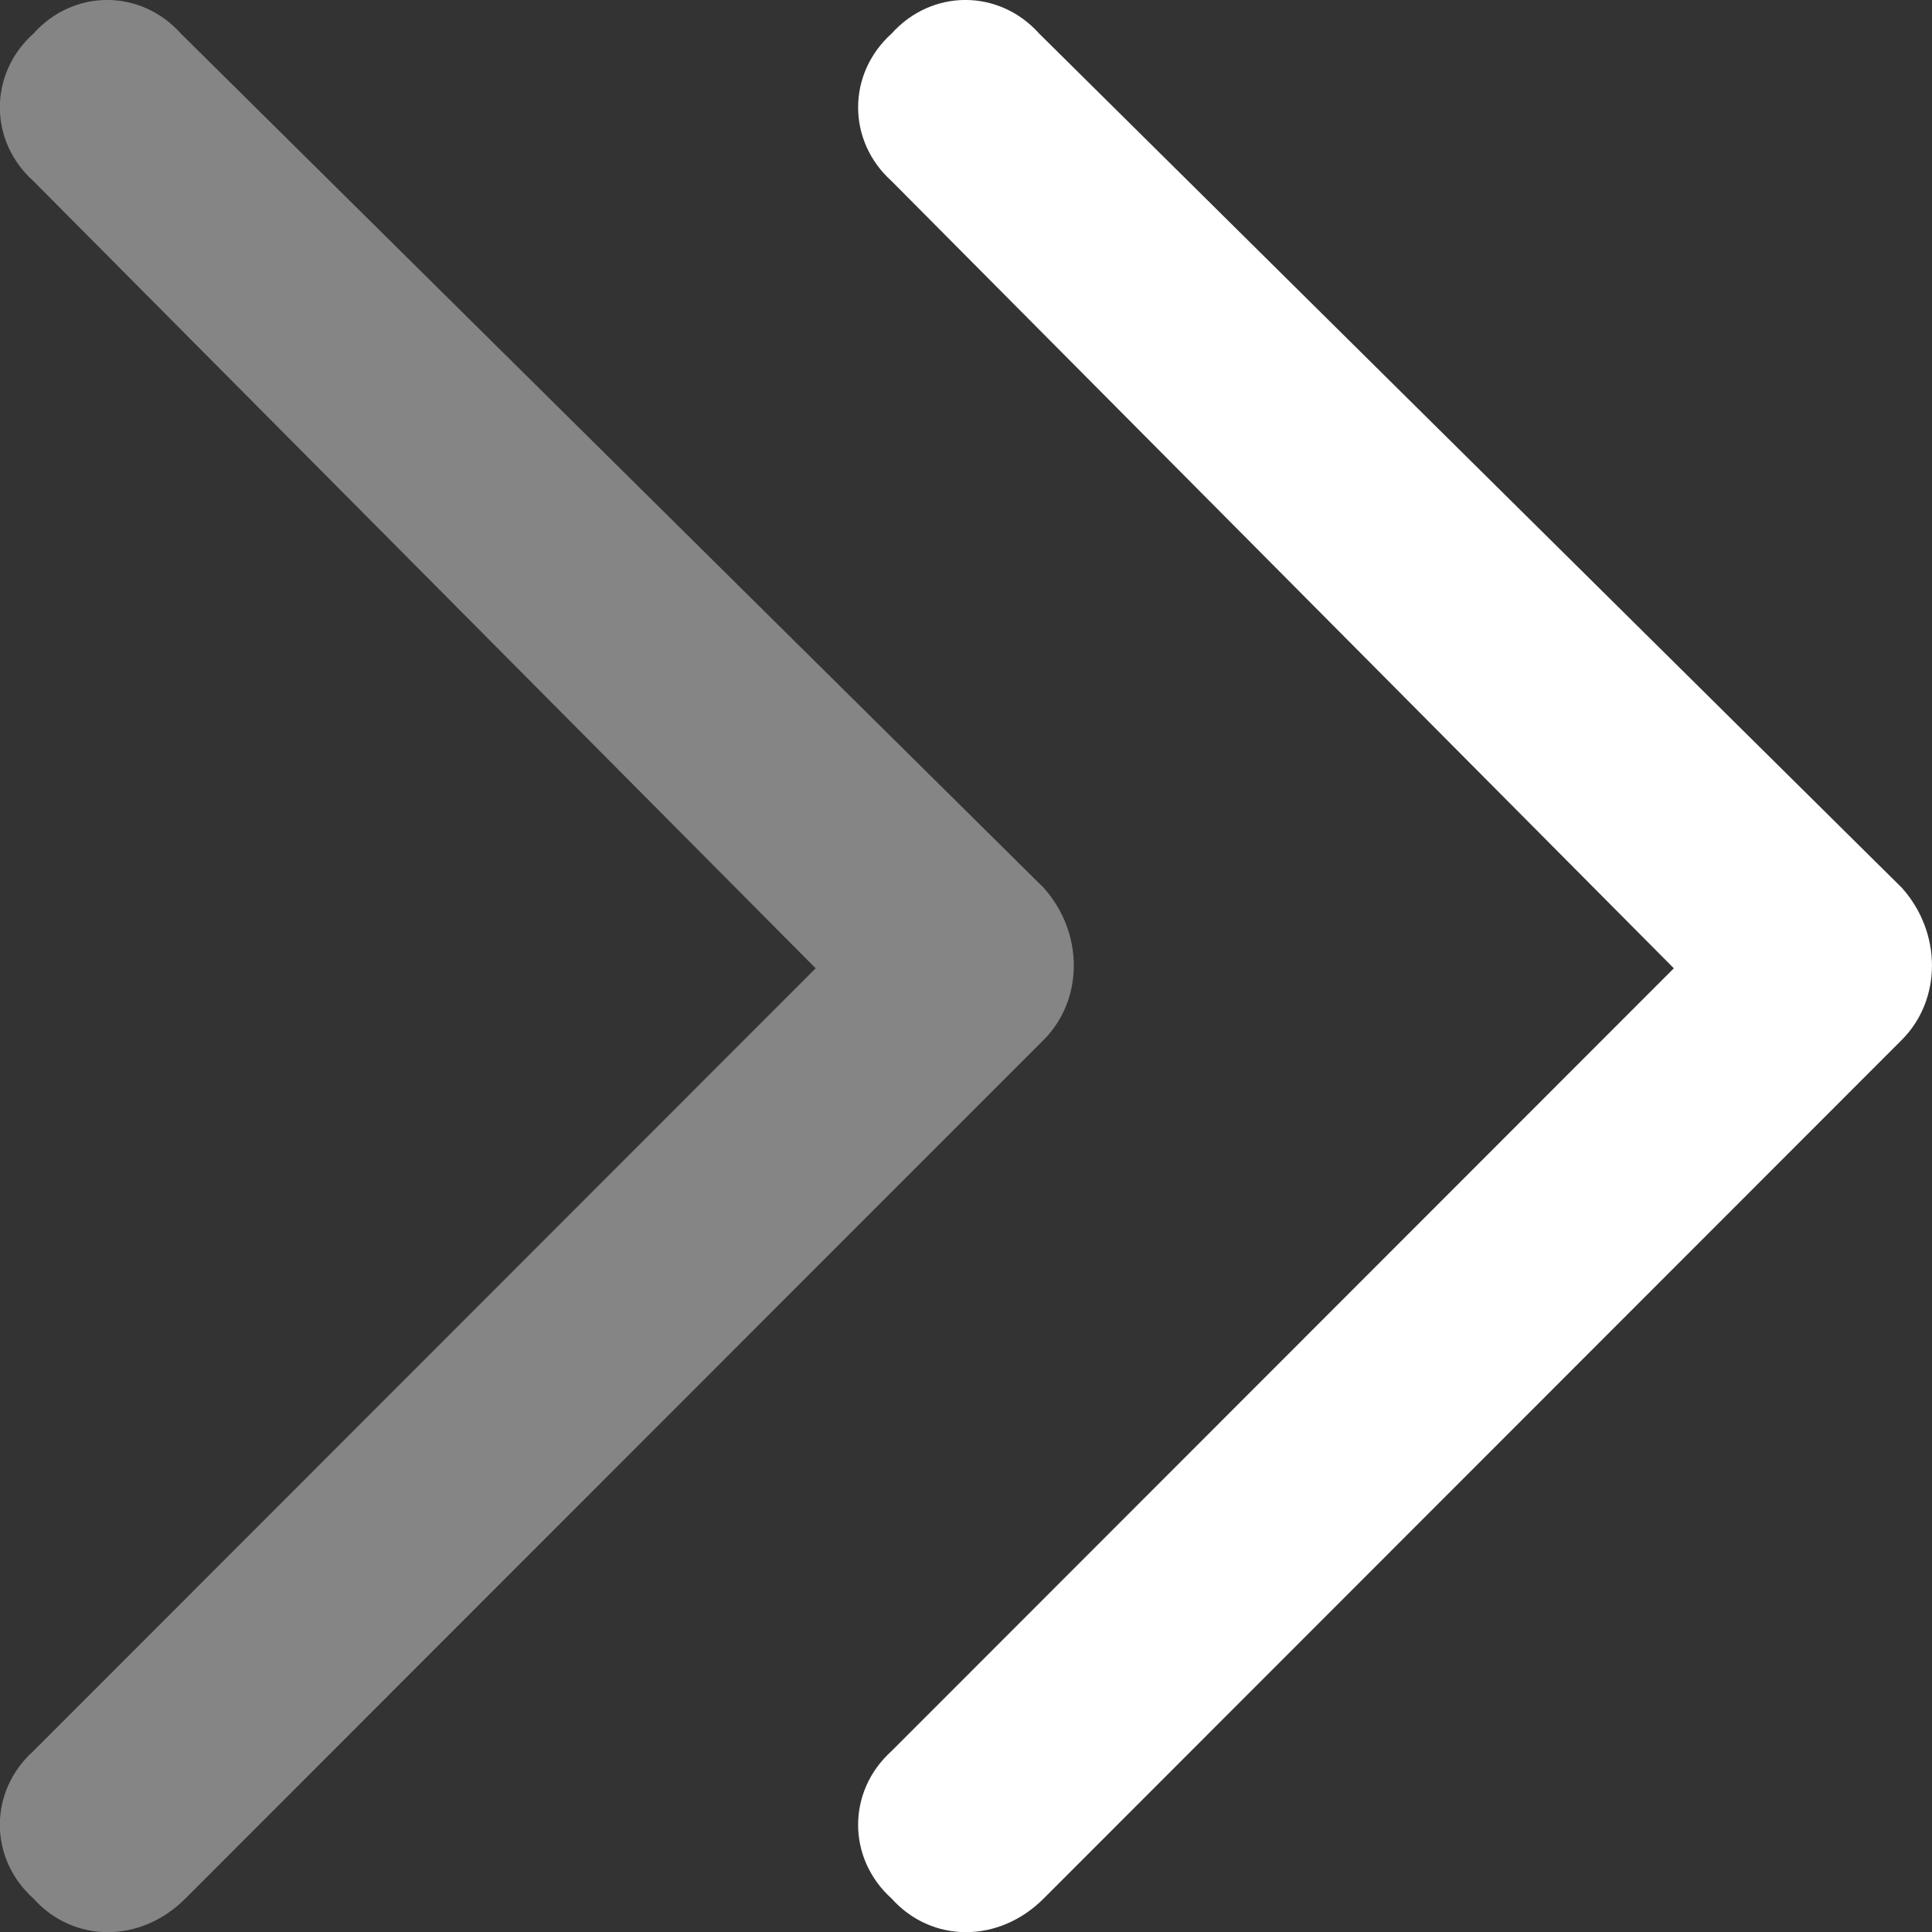
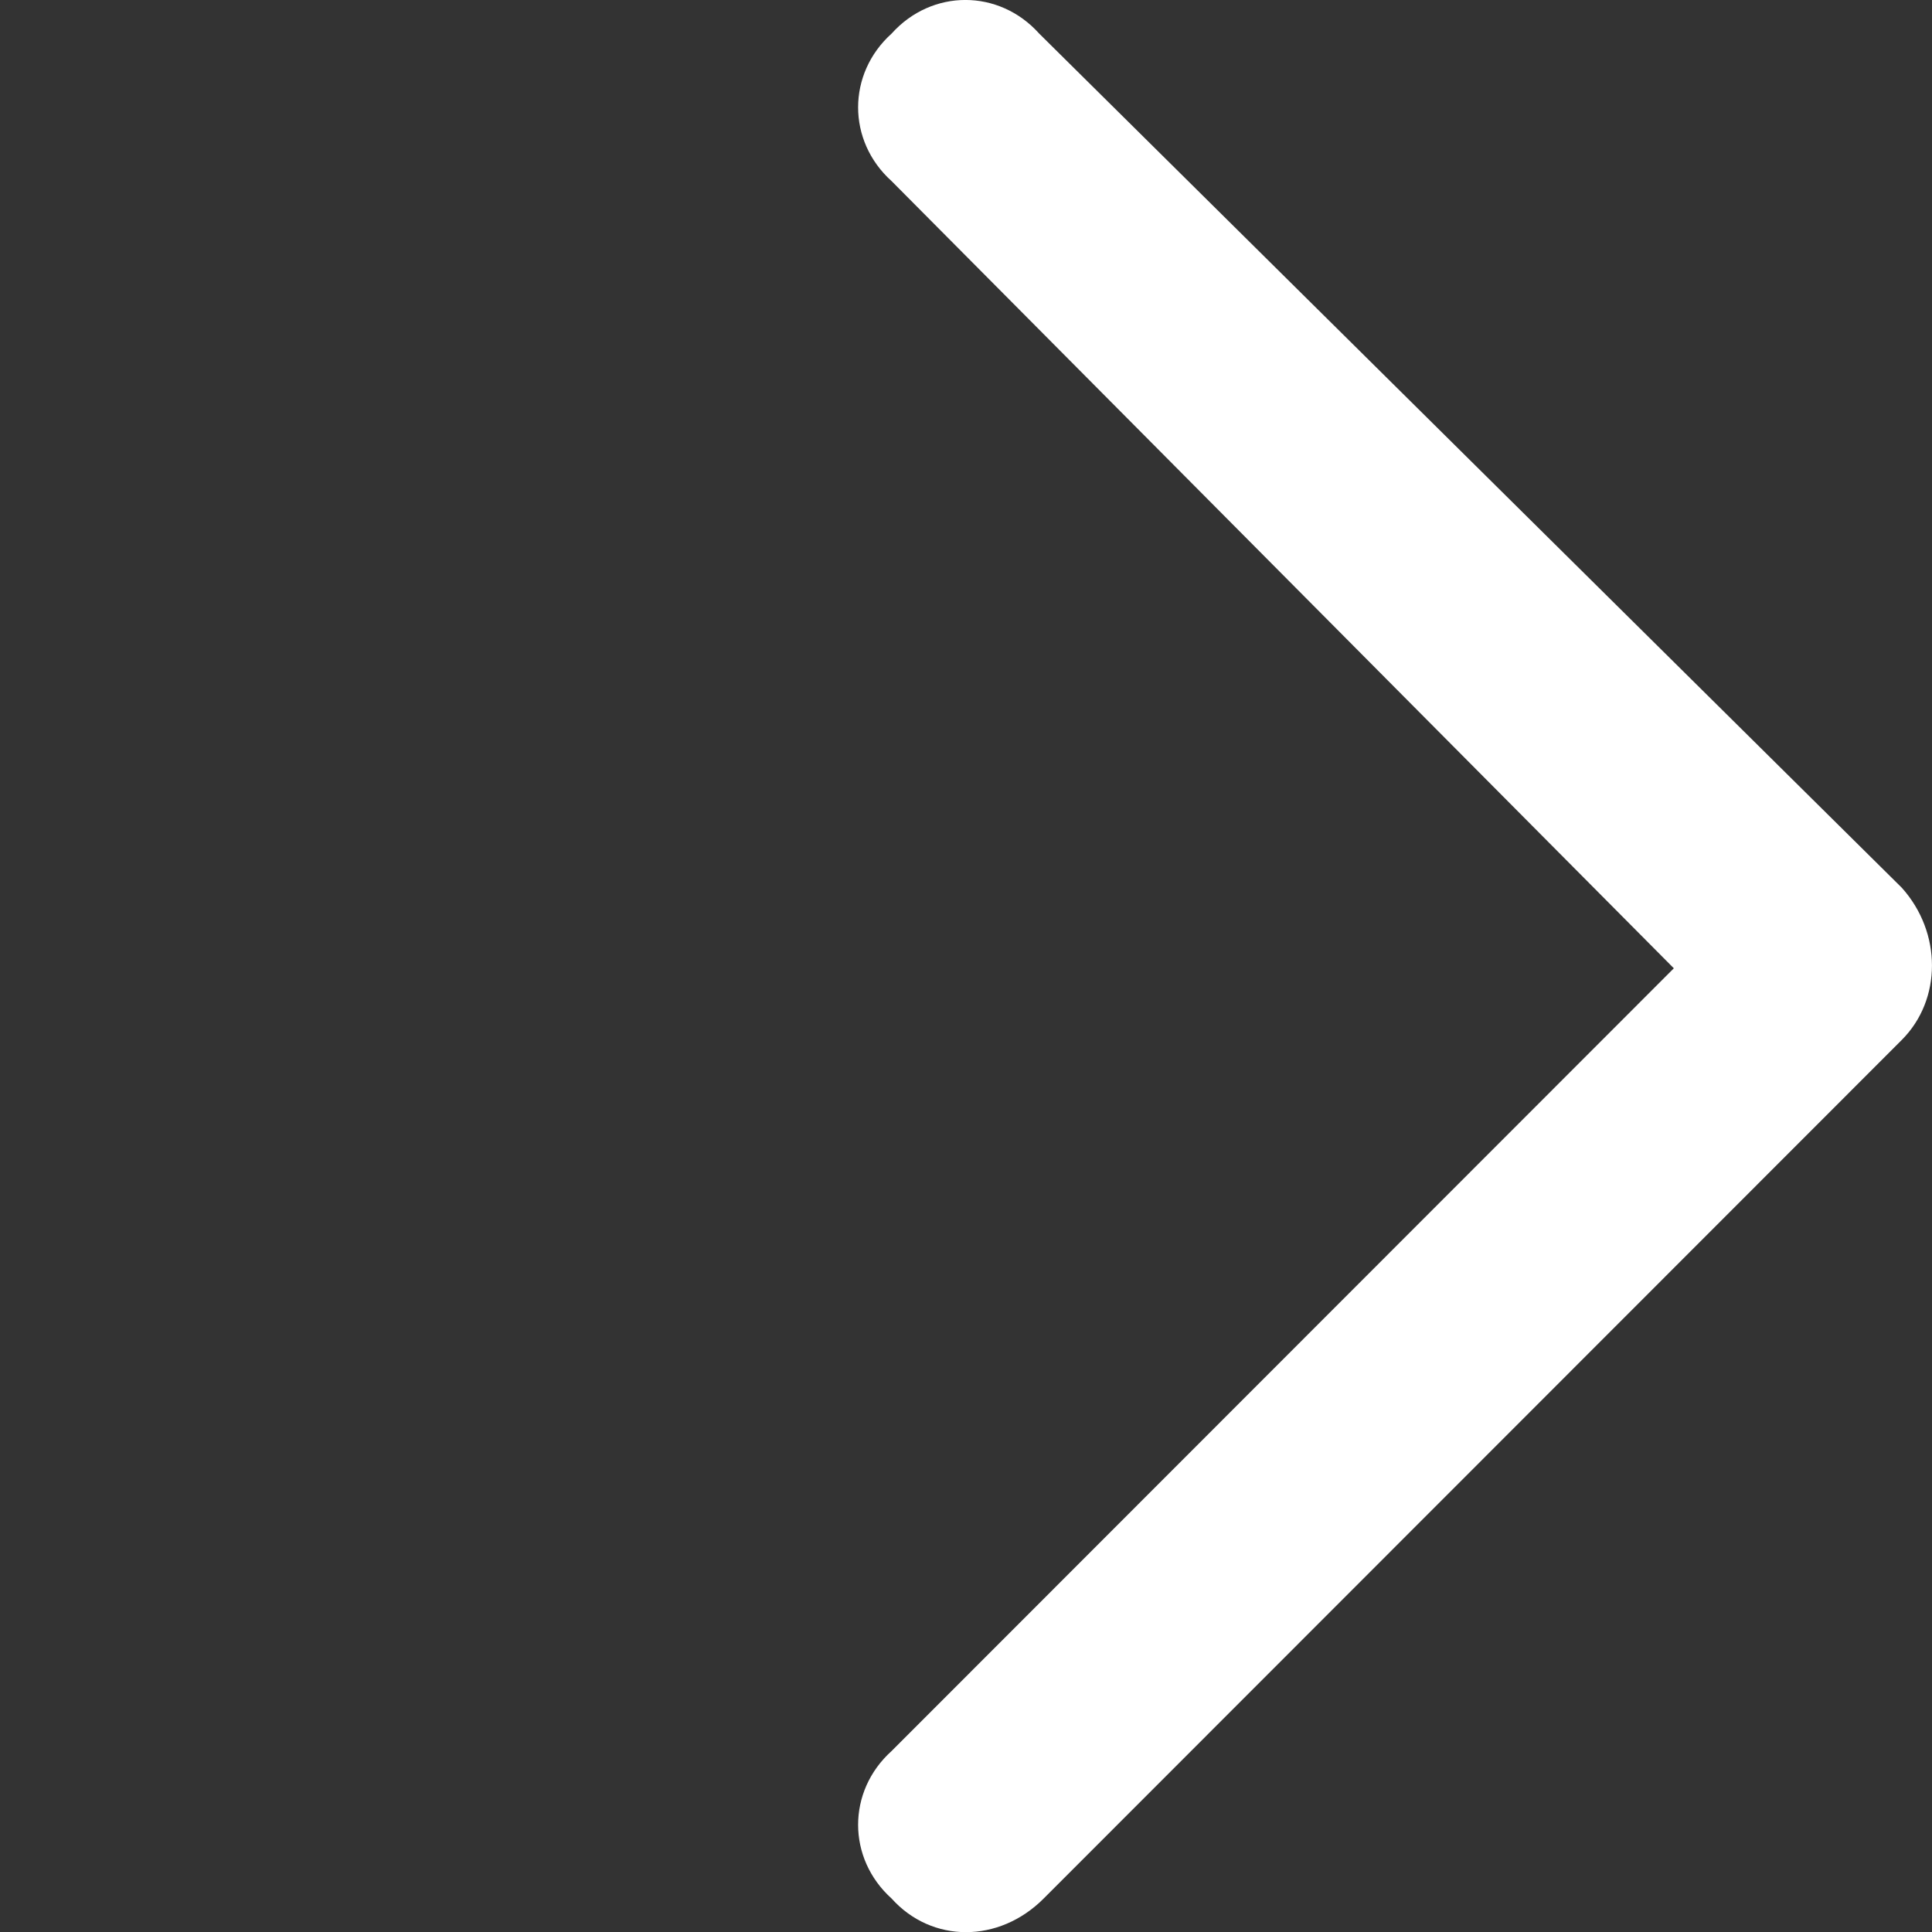
<svg xmlns="http://www.w3.org/2000/svg" width="16" height="16" viewBox="0 0 16 16" fill="none">
  <rect x="0" y="0" width="16" height="16" fill="#333333" stroke="none" />
-   <path d="M15.75 7.352C16.083 7.723 16.083 8.278 15.75 8.612L8.643 15.723C8.273 16.094 7.717 16.094 7.384 15.723C7.014 15.39 7.014 14.834 7.384 14.501L13.862 8.019L7.384 1.5C7.014 1.167 7.014 0.611 7.384 0.278C7.717 -0.093 8.273 -0.093 8.606 0.278L15.75 7.352Z" fill="white" />
-   <path opacity="0.4" d="M8.643 7.352C8.976 7.723 8.976 8.278 8.643 8.612L1.535 15.723C1.165 16.094 0.61 16.094 0.277 15.723C-0.094 15.39 -0.094 14.834 0.277 14.501L6.755 8.019L0.277 1.5C-0.094 1.167 -0.094 0.611 0.277 0.278C0.61 -0.093 1.165 -0.093 1.498 0.278L8.643 7.352Z" fill="white" />
+   <path d="M15.75 7.352C16.083 7.723 16.083 8.278 15.75 8.612L8.643 15.723C8.273 16.094 7.717 16.094 7.384 15.723C7.014 15.39 7.014 14.834 7.384 14.501L13.862 8.019L7.384 1.5C7.014 1.167 7.014 0.611 7.384 0.278C7.717 -0.093 8.273 -0.093 8.606 0.278L15.75 7.352" fill="white" />
</svg>